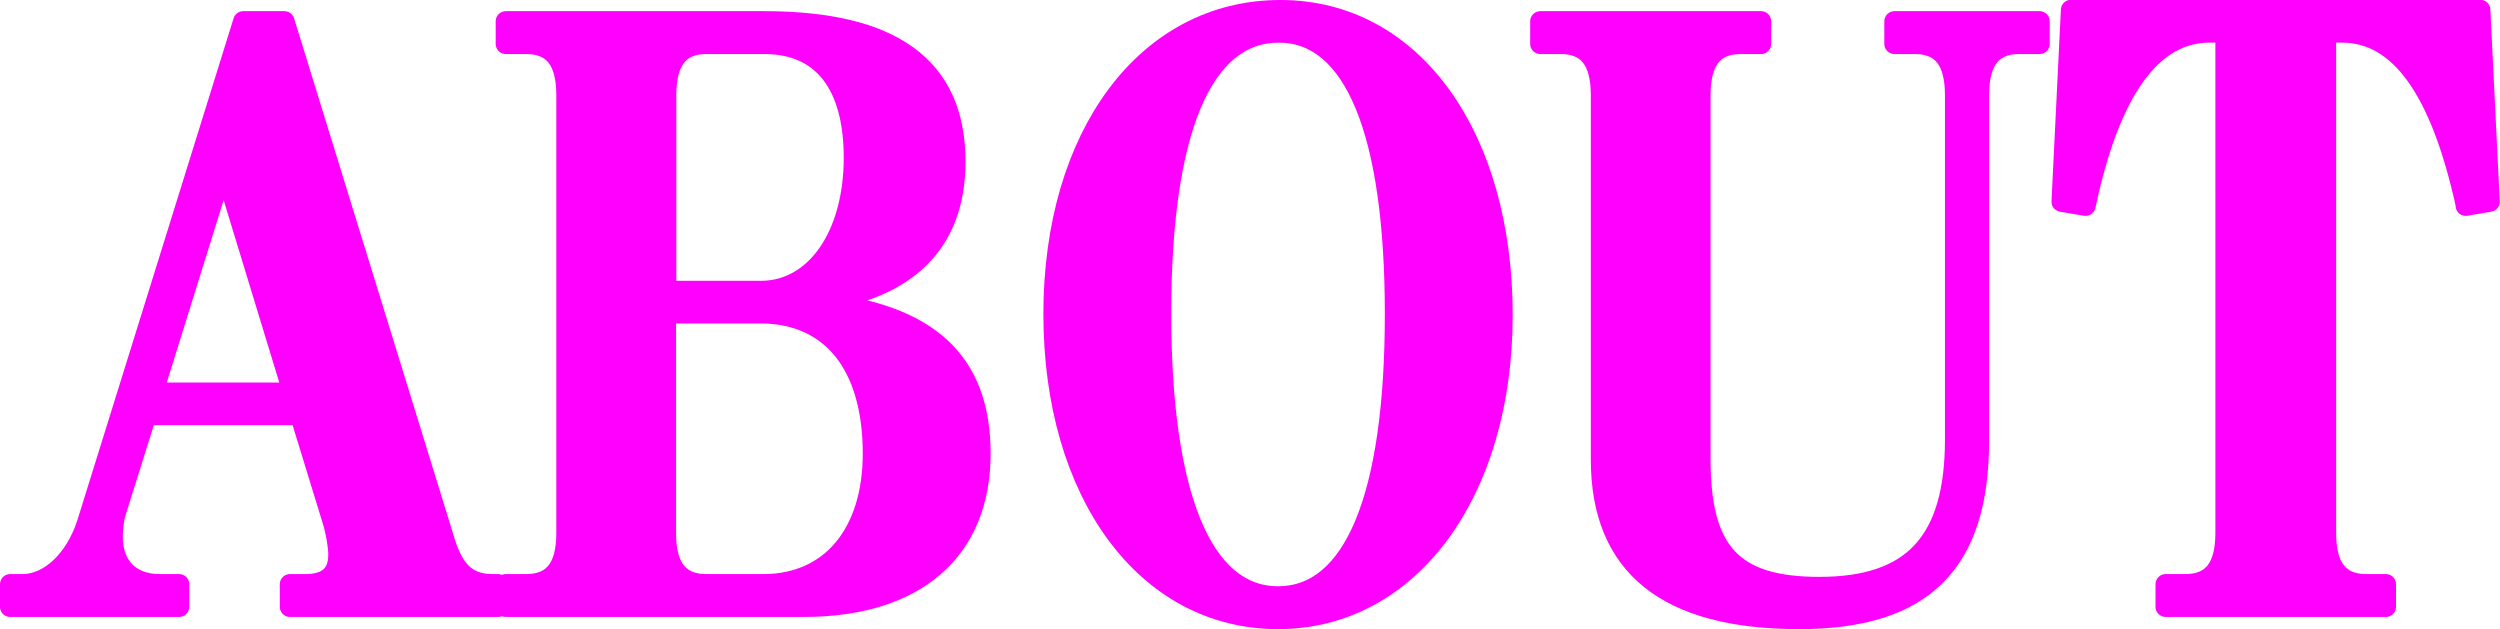
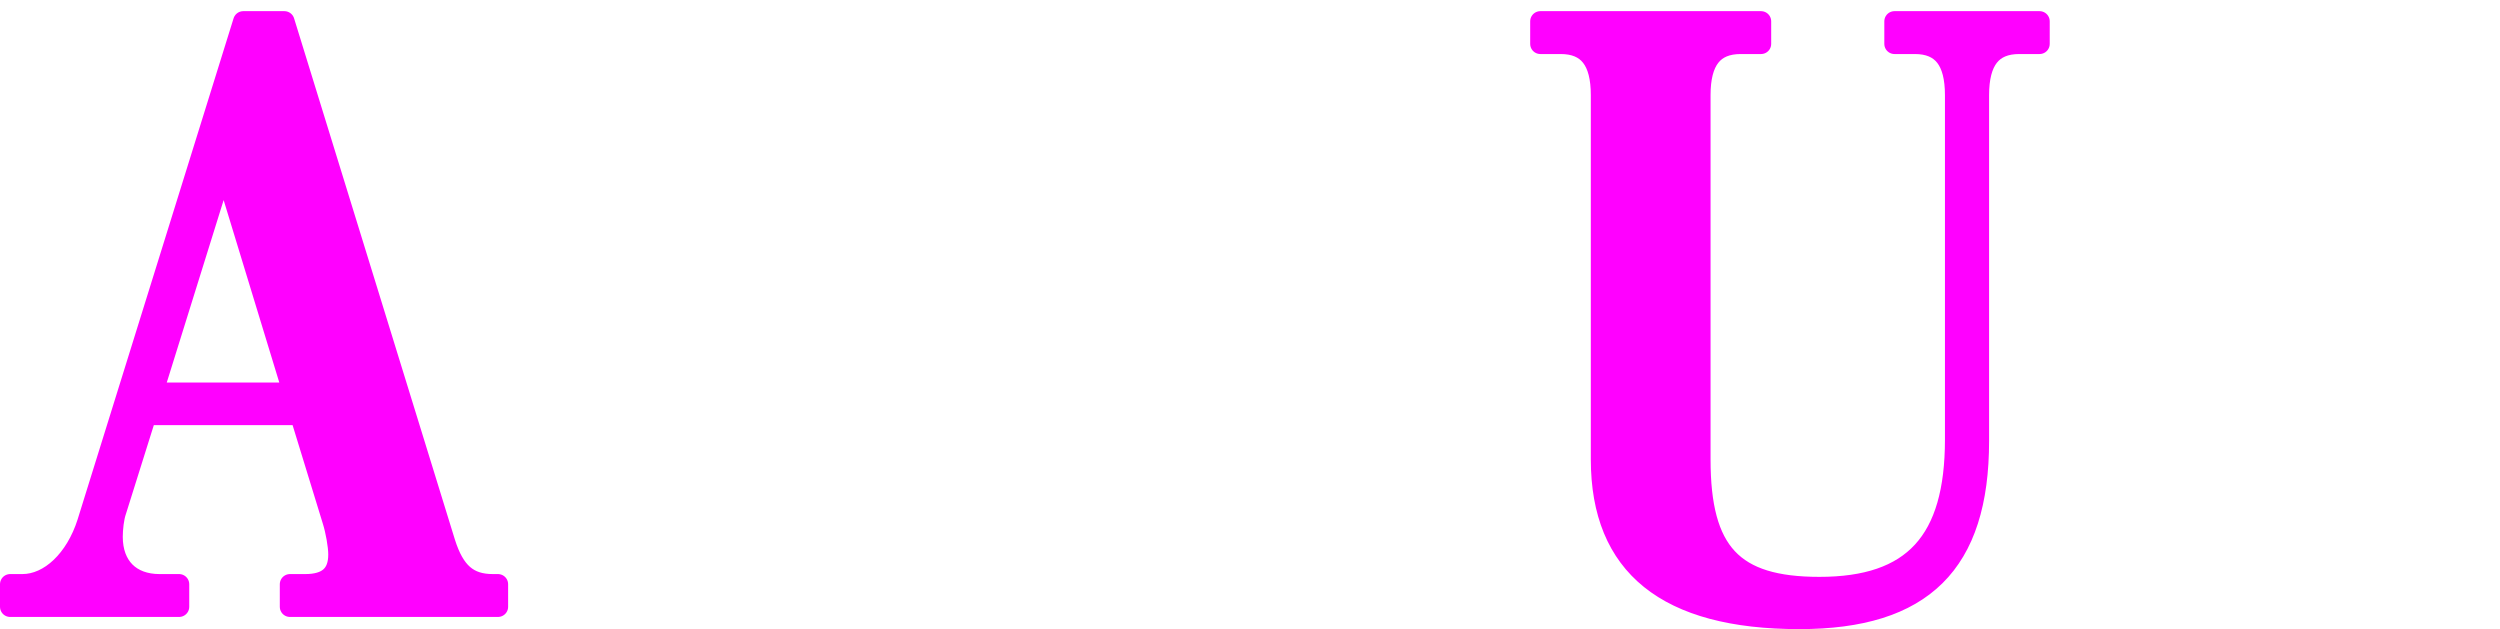
<svg xmlns="http://www.w3.org/2000/svg" id="_レイヤー_2" data-name="レイヤー 2" viewBox="0 0 98.55 24.8">
  <defs>
    <style>
      .cls-1 {
        fill: #f0f;
        stroke: #f0f;
        stroke-linejoin: round;
        stroke-width: .8px;
      }
    </style>
  </defs>
  <g id="_レイヤー_1-2" data-name="レイヤー 1">
    <g>
      <path class="cls-1" d="M11.43,23.92v-.89h.6c.88,0,1.31-.38,1.31-1.17,0-.35-.11-.95-.23-1.33l-1.28-4.17h-6.06l-1.19,3.79c-.09.25-.14.7-.14,1.01,0,1.17.71,1.87,1.85,1.87h.77v.89H.4v-.89h.48c1.08,0,2.1-.98,2.56-2.43L9.59.84h1.62l6.34,20.55c.37,1.17.91,1.64,1.88,1.64h.2v.89h-8.19ZM8.82,6.53l-2.79,8.95h5.52l-2.73-8.95Z" />
-       <path class="cls-1" d="M31.69,23.92h-11.75v-.89h.8c1.08,0,1.59-.66,1.59-2.02V3.75c0-1.36-.51-2.02-1.59-2.02h-.8v-.89h10.18c5.06,0,7.54,1.8,7.54,5.53,0,3.19-1.88,5.06-5.55,5.53,4.49.44,6.54,2.34,6.54,5.98,0,3.83-2.56,6.04-6.97,6.04ZM30.13,1.73h-2.28c-1.08,0-1.59.66-1.59,2.02v7.72h3.73c2.16,0,3.67-2.18,3.67-5.25,0-2.91-1.25-4.49-3.53-4.49ZM29.98,12.35h-3.73v8.66c0,1.36.51,2.02,1.59,2.02h2.25c2.65,0,4.32-1.99,4.32-5.15,0-3.51-1.65-5.53-4.44-5.53Z" />
-       <path class="cls-1" d="M50.38,24.4c-5.21,0-8.85-4.96-8.85-12.02S45.21.4,50.47.4s8.76,5.03,8.76,12.02-3.67,11.98-8.85,11.98ZM50.41,1.28c-3.02,0-4.64,3.89-4.64,11.07s1.62,11.16,4.61,11.16,4.61-3.92,4.61-11.13-1.62-11.1-4.58-11.1Z" />
      <path class="cls-1" d="M79.6,1.73c-1.08,0-1.59.66-1.59,2.02v13.63c0,4.84-2.22,7.02-7.08,7.02-5.23,0-7.82-2.09-7.82-6.29V3.75c0-1.36-.51-2.02-1.59-2.02h-.8v-.89h8.7v.89h-.8c-1.08,0-1.59.66-1.59,2.02v14.36c0,3.67,1.28,5.03,4.69,5.03,3.7,0,5.35-1.8,5.35-5.82V3.75c0-1.36-.51-2.02-1.59-2.02h-.8v-.89h5.72v.89h-.8Z" />
-       <path class="cls-1" d="M97.21,8.11c-1-4.59-2.62-6.83-4.89-6.83h-.63v19.73c0,1.36.51,2.02,1.59,2.02h.77v.89h-8.68v-.89h.77c1.08,0,1.59-.66,1.59-2.02V1.28h-.63c-2.28,0-3.93,2.28-4.89,6.83l-.94-.16.37-7.56h16.13l.37,7.56-.94.16Z" />
    </g>
  </g>
</svg>